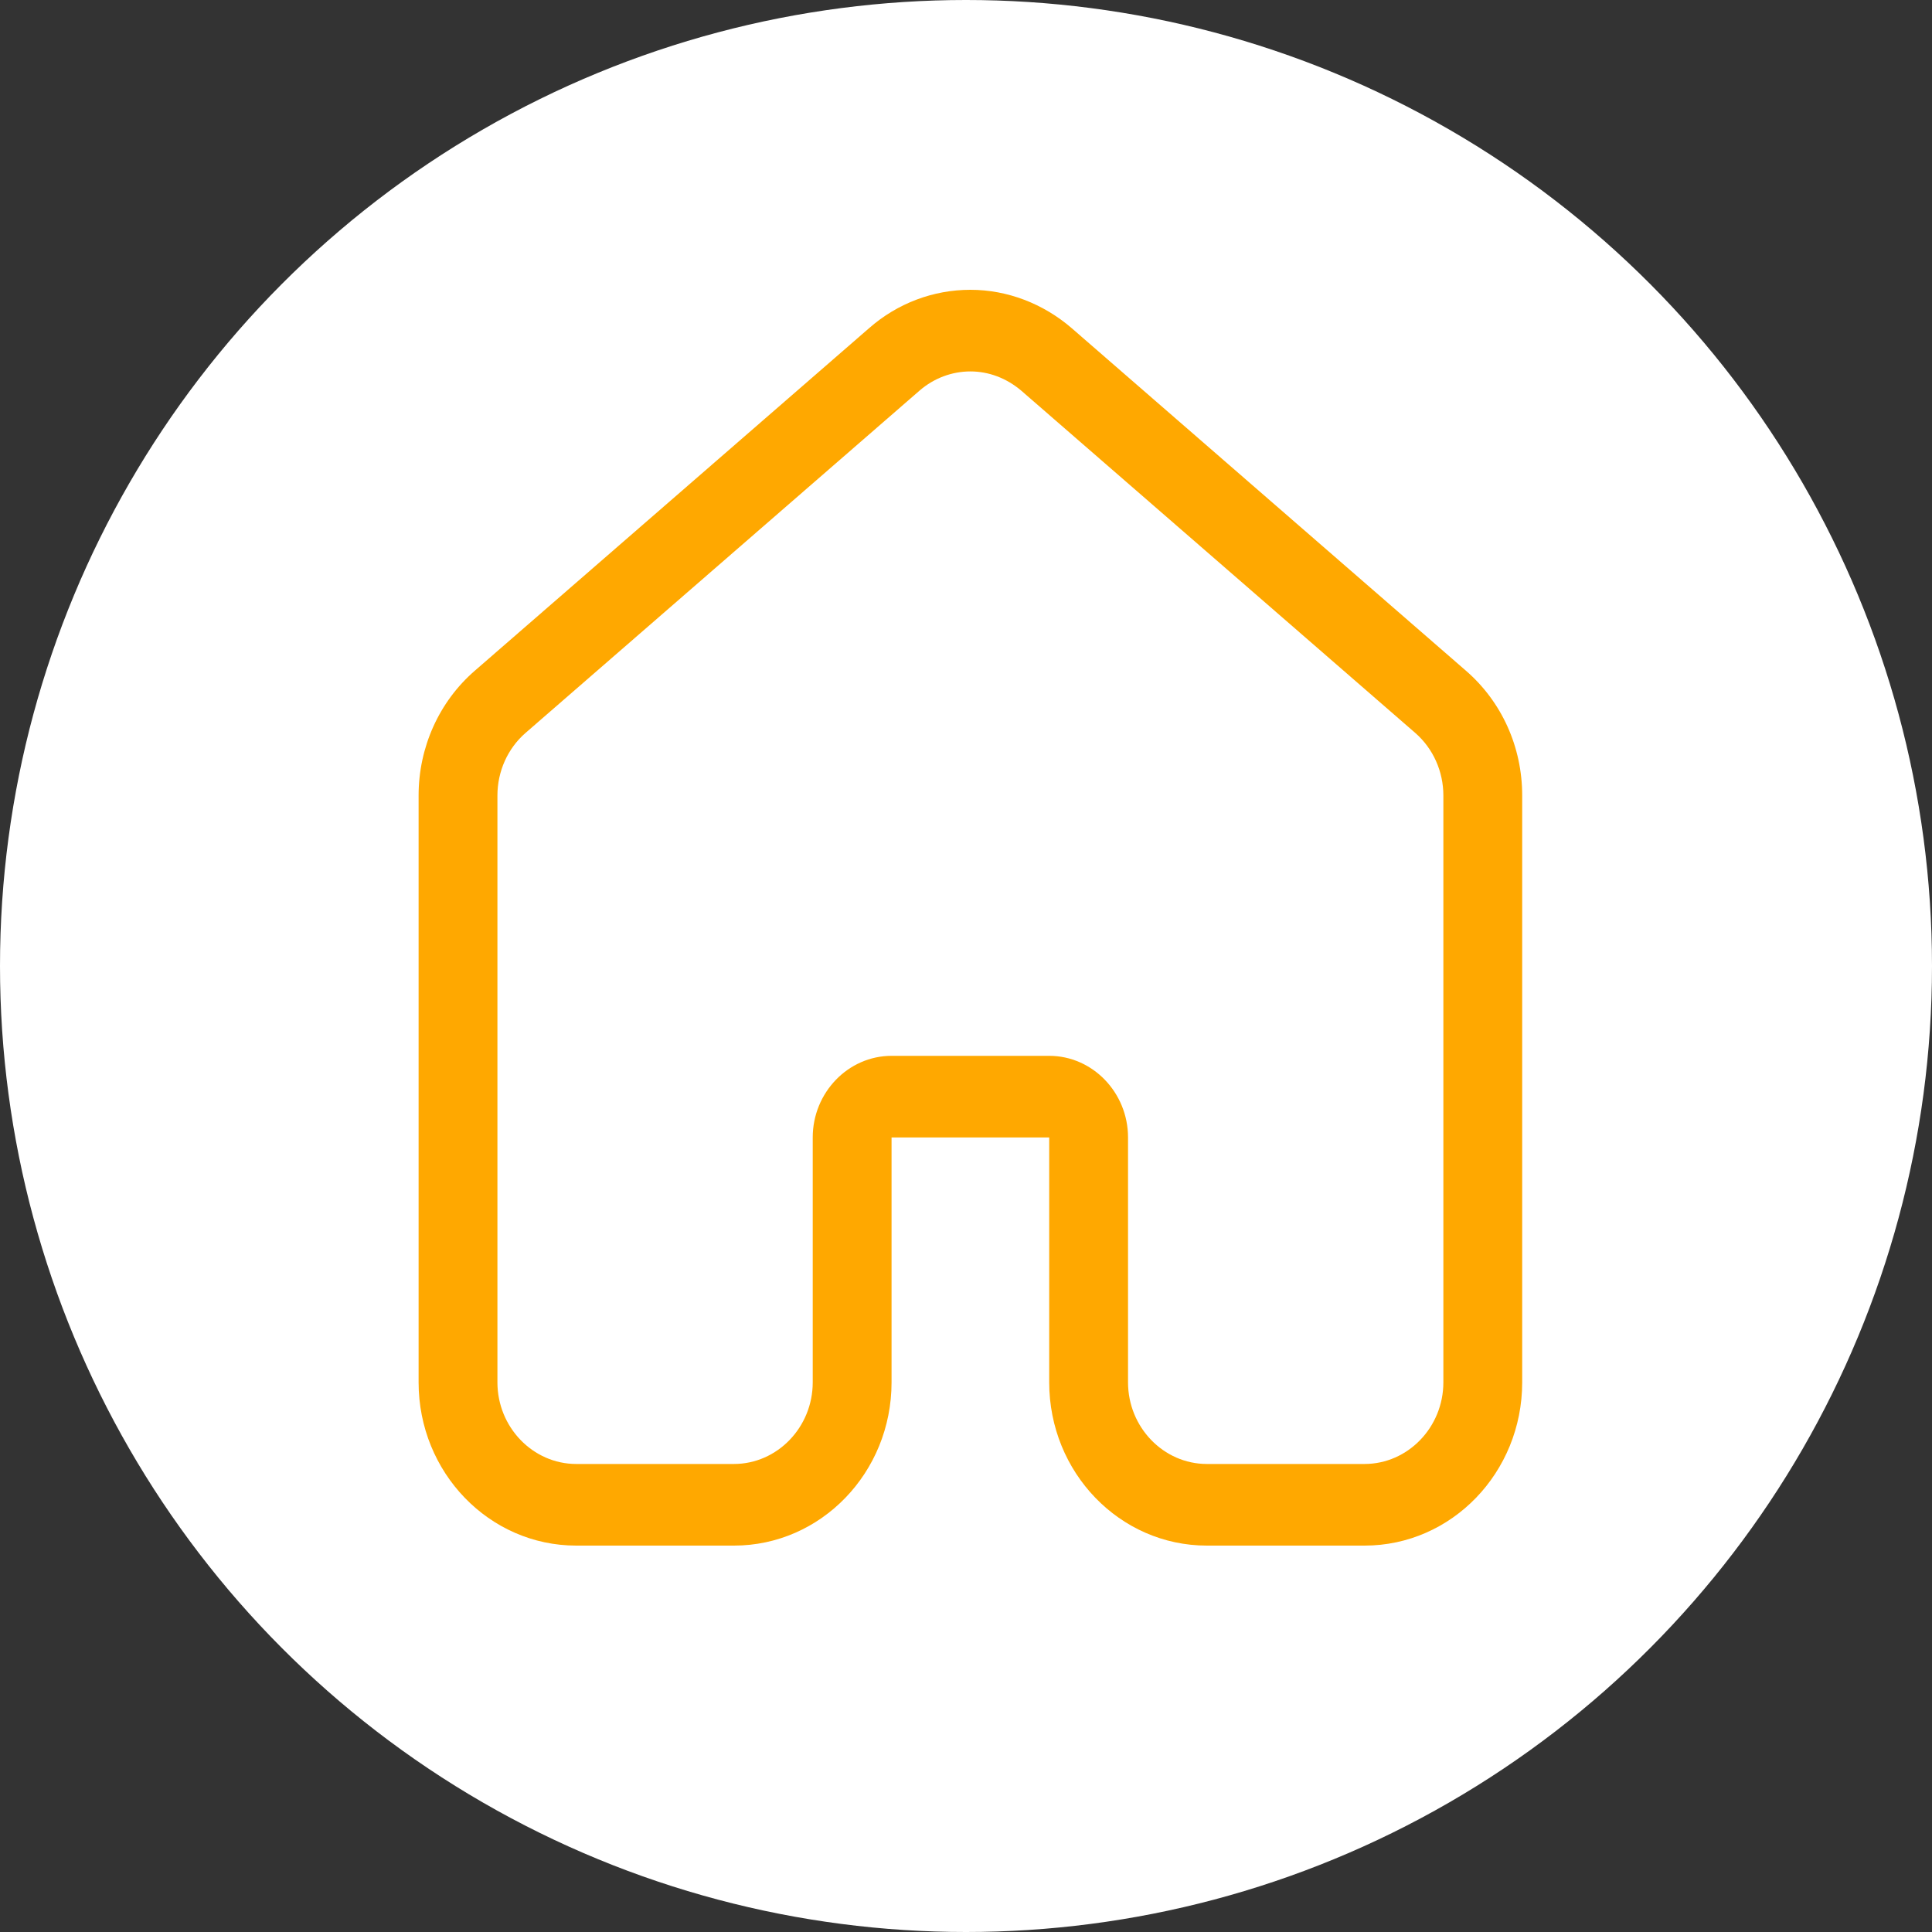
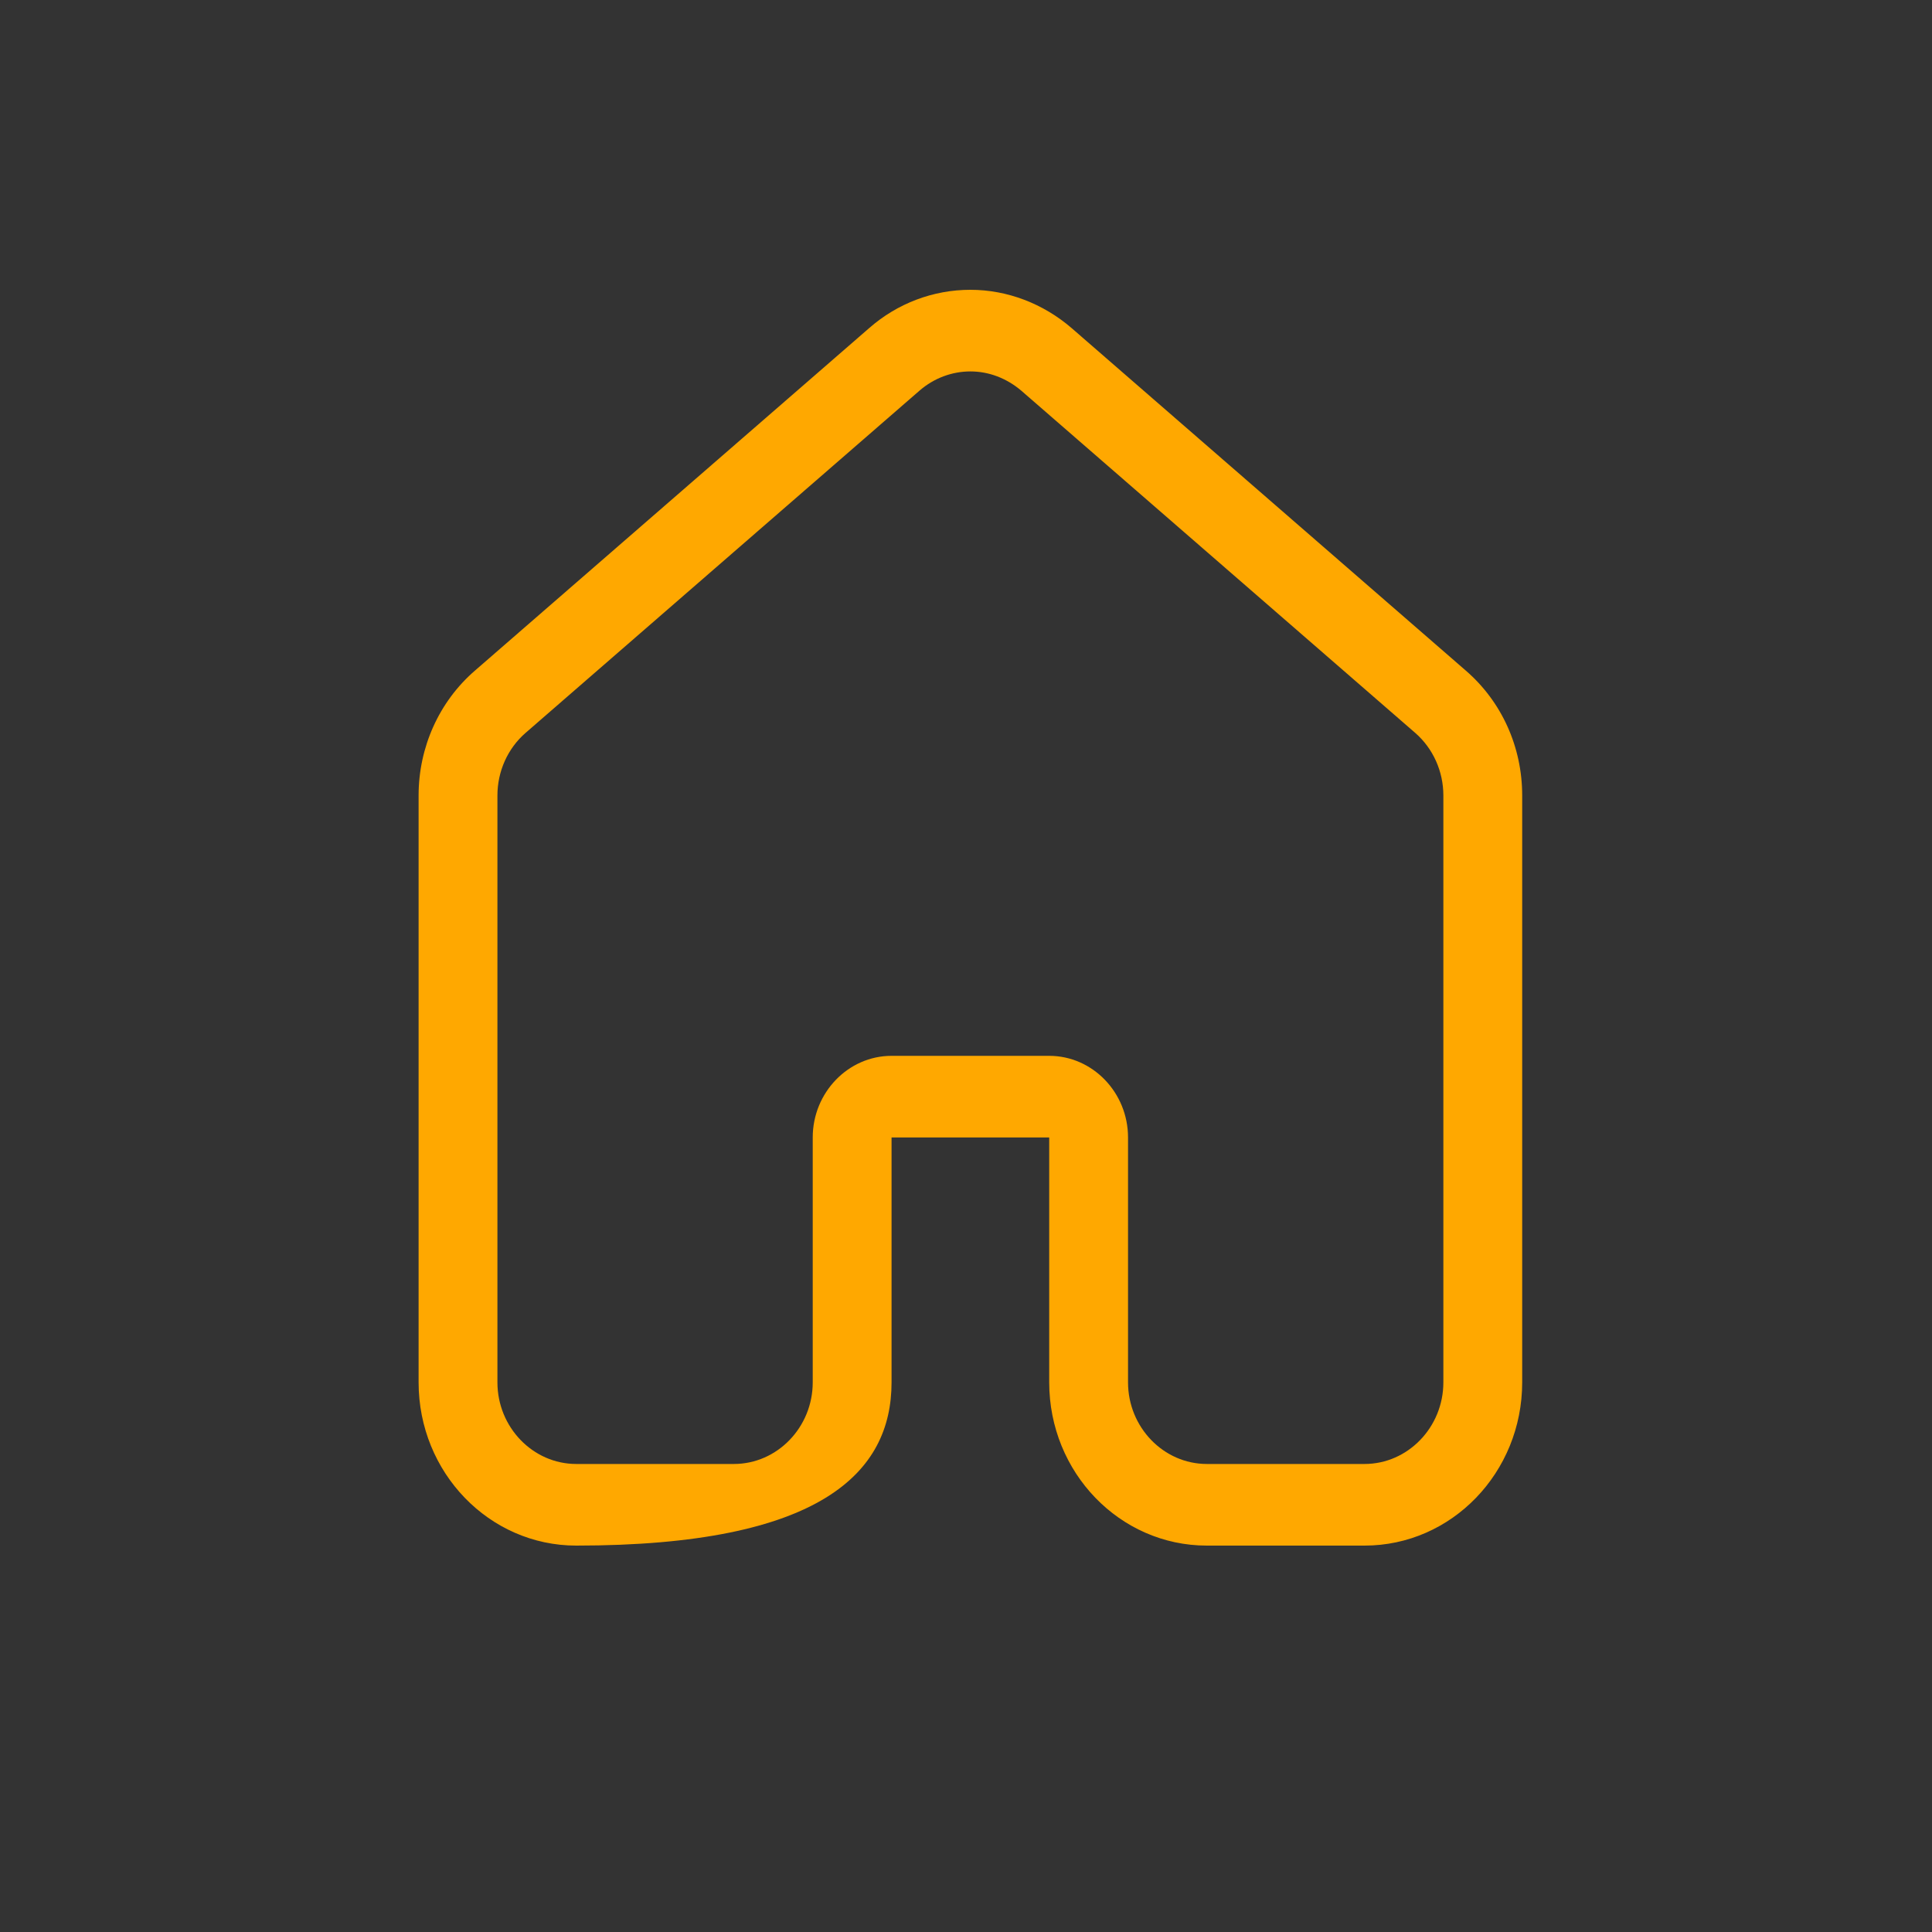
<svg xmlns="http://www.w3.org/2000/svg" width="60" height="60" viewBox="0 0 60 60" fill="none">
  <rect x="0" y="0" width="60" height="60" fill="#333333" stroke="none" />
-   <circle cx="30" cy="30" r="30" fill="white" />
-   <path d="M45.522 20.826L33.282 10.191C32.401 9.431 31.287 9 30.136 9C28.986 9 27.872 9.418 26.991 10.191L14.75 20.826C13.636 21.789 13 23.208 13 24.704V42.93C13 45.731 15.191 48 17.896 48H22.792C25.497 48 27.688 45.731 27.688 42.93V35.325H32.584V42.93C32.584 45.731 34.775 48 37.48 48H42.377C45.082 48 47.273 45.731 47.273 42.93V24.704C47.273 23.196 46.636 21.789 45.522 20.826ZM44.825 42.93C44.825 44.324 43.723 45.465 42.377 45.465H37.48C36.134 45.465 35.032 44.324 35.032 42.93V35.325C35.032 33.931 33.931 32.79 32.584 32.79H27.688C26.342 32.79 25.24 33.931 25.24 35.325V42.93C25.24 44.324 24.139 45.465 22.792 45.465H17.896C16.55 45.465 15.448 44.324 15.448 42.93V24.704C15.448 23.956 15.766 23.246 16.317 22.765L28.557 12.131C29.01 11.738 29.573 11.535 30.136 11.535C30.699 11.535 31.25 11.738 31.715 12.131L43.956 22.765C44.506 23.246 44.825 23.956 44.825 24.704V42.93Z" fill="#FFA800" />
+   <path d="M45.522 20.826L33.282 10.191C32.401 9.431 31.287 9 30.136 9C28.986 9 27.872 9.418 26.991 10.191L14.75 20.826C13.636 21.789 13 23.208 13 24.704V42.93C13 45.731 15.191 48 17.896 48C25.497 48 27.688 45.731 27.688 42.93V35.325H32.584V42.93C32.584 45.731 34.775 48 37.48 48H42.377C45.082 48 47.273 45.731 47.273 42.93V24.704C47.273 23.196 46.636 21.789 45.522 20.826ZM44.825 42.93C44.825 44.324 43.723 45.465 42.377 45.465H37.48C36.134 45.465 35.032 44.324 35.032 42.93V35.325C35.032 33.931 33.931 32.79 32.584 32.79H27.688C26.342 32.79 25.24 33.931 25.24 35.325V42.93C25.24 44.324 24.139 45.465 22.792 45.465H17.896C16.55 45.465 15.448 44.324 15.448 42.93V24.704C15.448 23.956 15.766 23.246 16.317 22.765L28.557 12.131C29.01 11.738 29.573 11.535 30.136 11.535C30.699 11.535 31.25 11.738 31.715 12.131L43.956 22.765C44.506 23.246 44.825 23.956 44.825 24.704V42.93Z" fill="#FFA800" />
</svg>